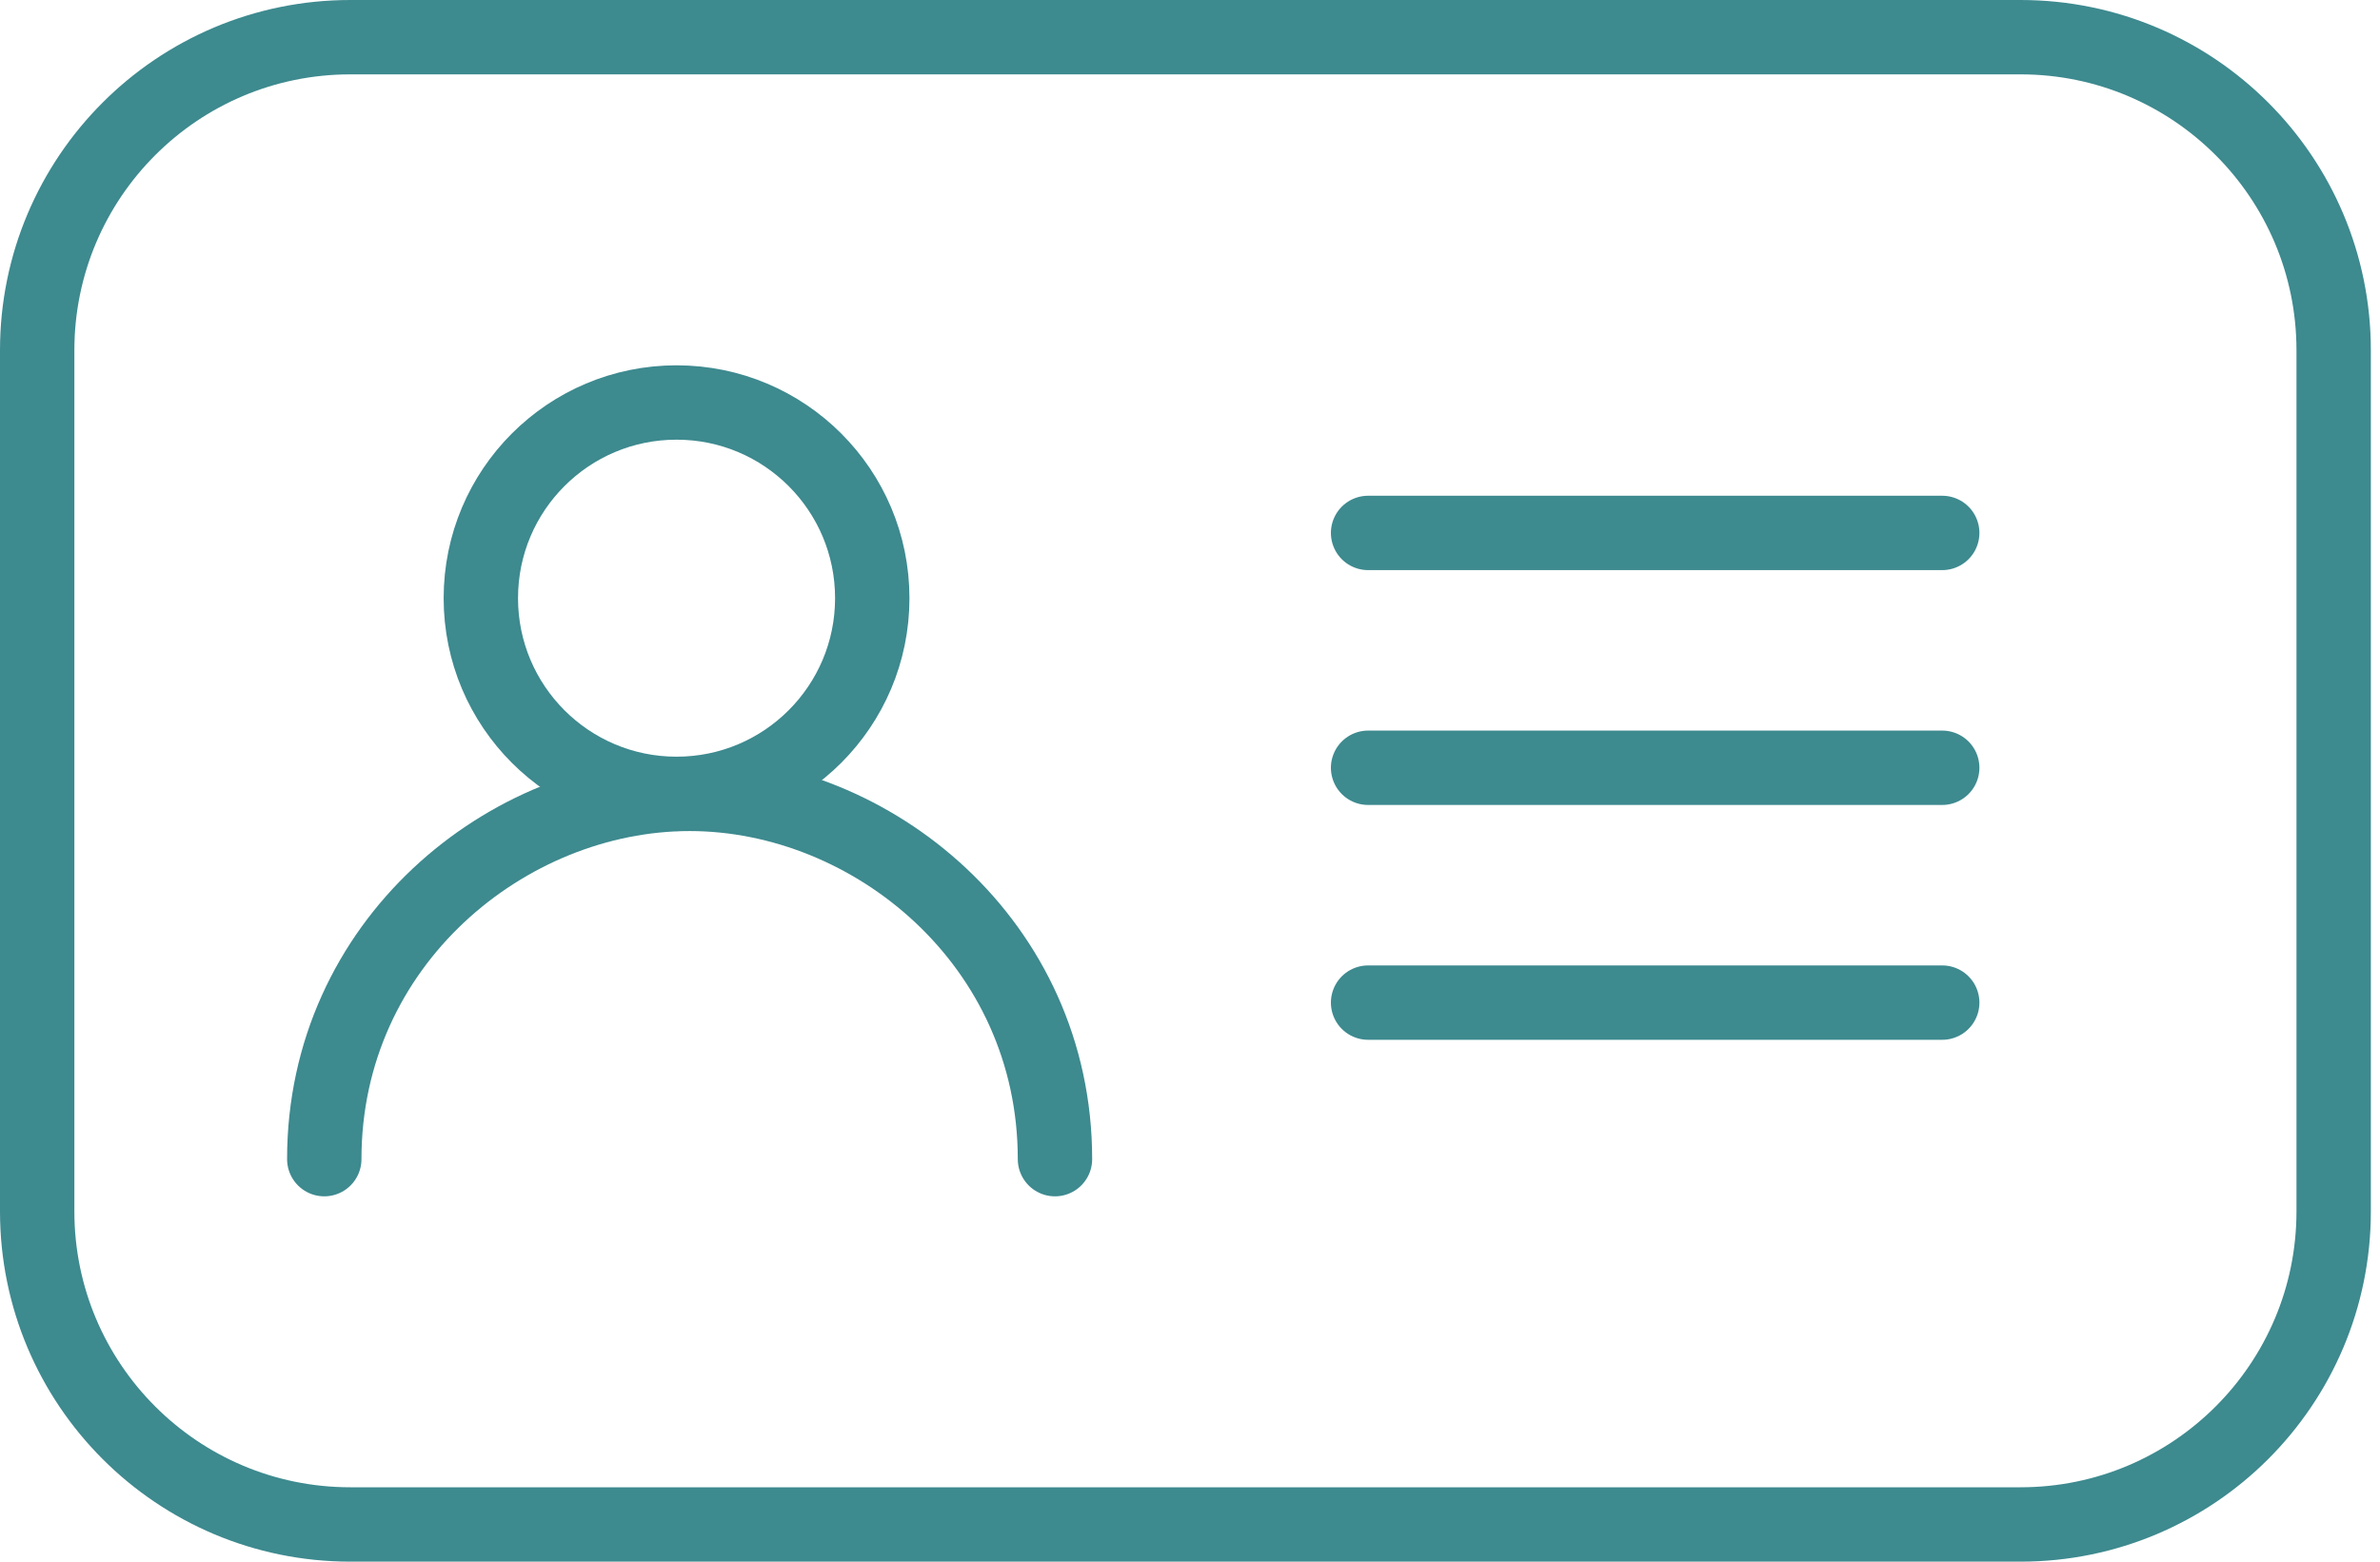
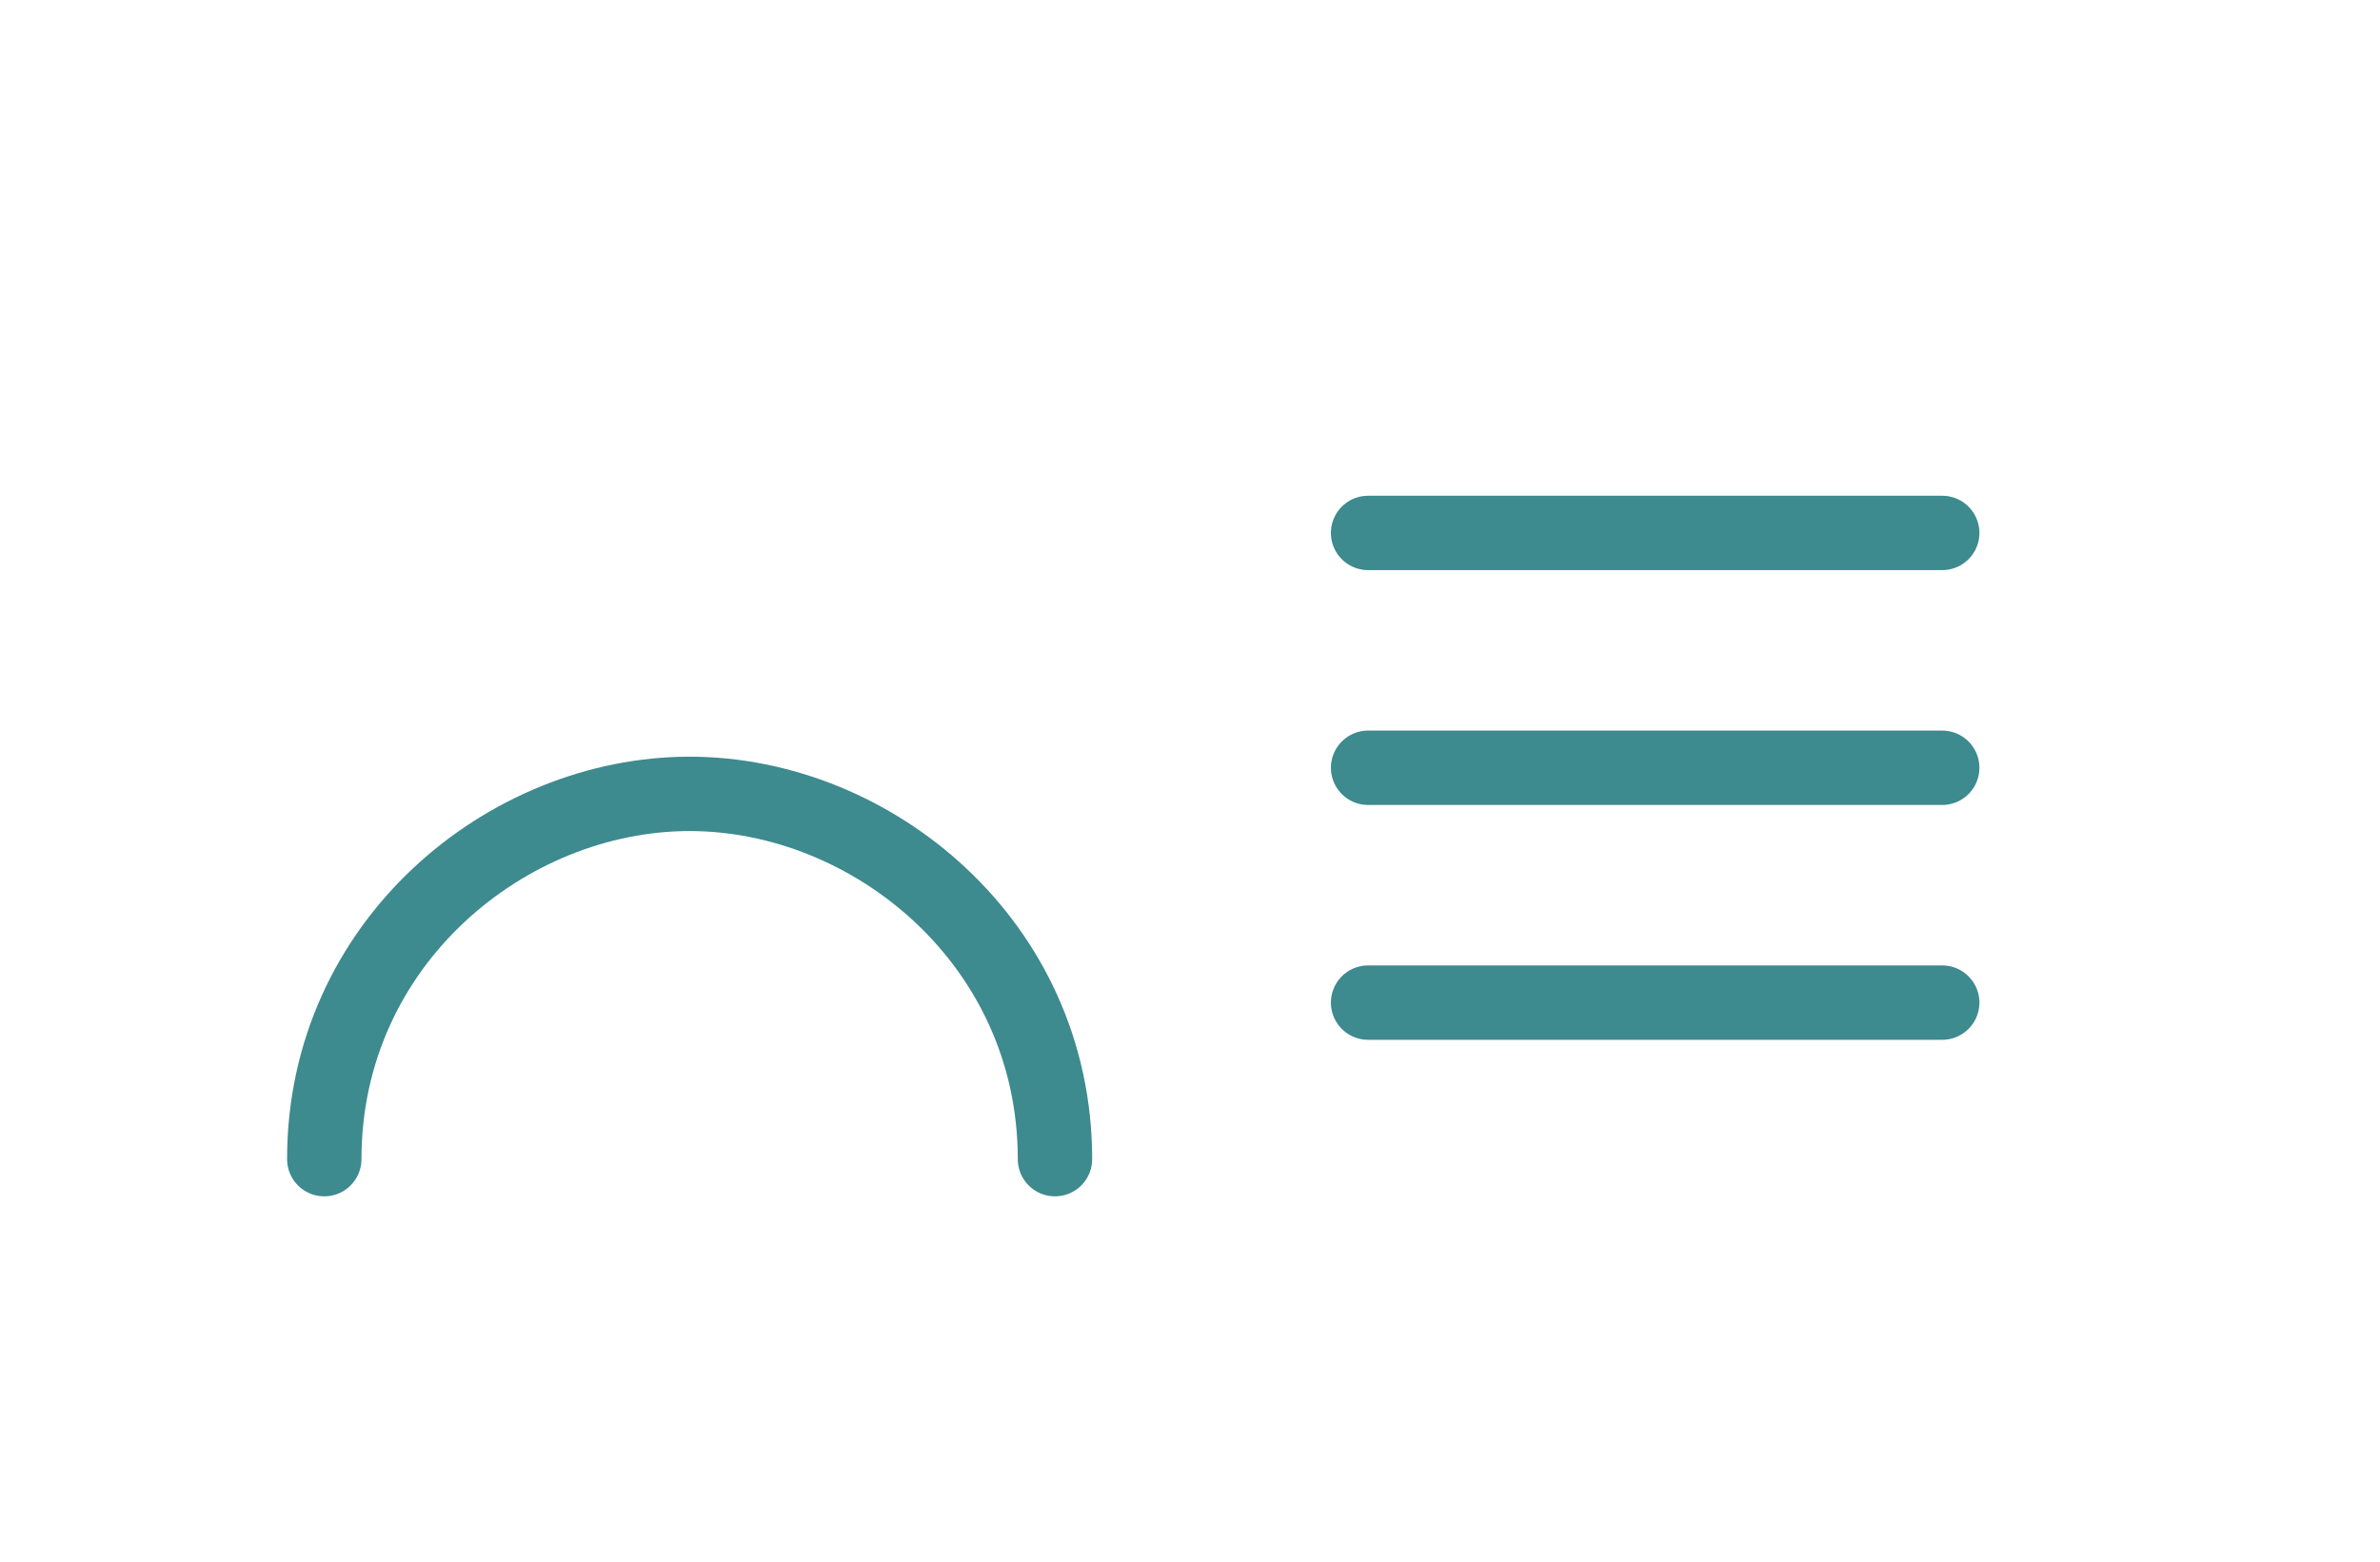
<svg xmlns="http://www.w3.org/2000/svg" width="64" height="42" viewBox="0 0 64 42" fill="none">
-   <path d="M1 9.421V32.579C1 37.23 4.77 41 9.421 41H22.157H41.026H54.333C58.984 41 62.754 37.23 62.754 32.579V24.902V9.421C62.754 4.77 58.984 1 54.333 1H9.421C4.77 1 1 4.77 1 9.421Z" stroke="#3D8A8F" stroke-width="2" />
  <path d="M28.369 31.175C28.369 25.362 23.457 21.351 18.544 21.351C13.632 21.351 8.72 25.362 8.72 31.175" stroke="#3D8A8F" stroke-width="2" stroke-linecap="round" />
-   <path d="M18.193 21.351C21.1 21.351 23.456 18.994 23.456 16.088C23.456 13.181 21.1 10.825 18.193 10.825C15.286 10.825 12.93 13.181 12.93 16.088C12.93 18.994 15.286 21.351 18.193 21.351Z" stroke="#3D8A8F" stroke-width="2" />
  <path d="M36.789 14.333H52.228M36.789 20.649H52.228M36.789 26.965H52.228" stroke="#3D8A8F" stroke-width="2" stroke-linecap="round" />
</svg>